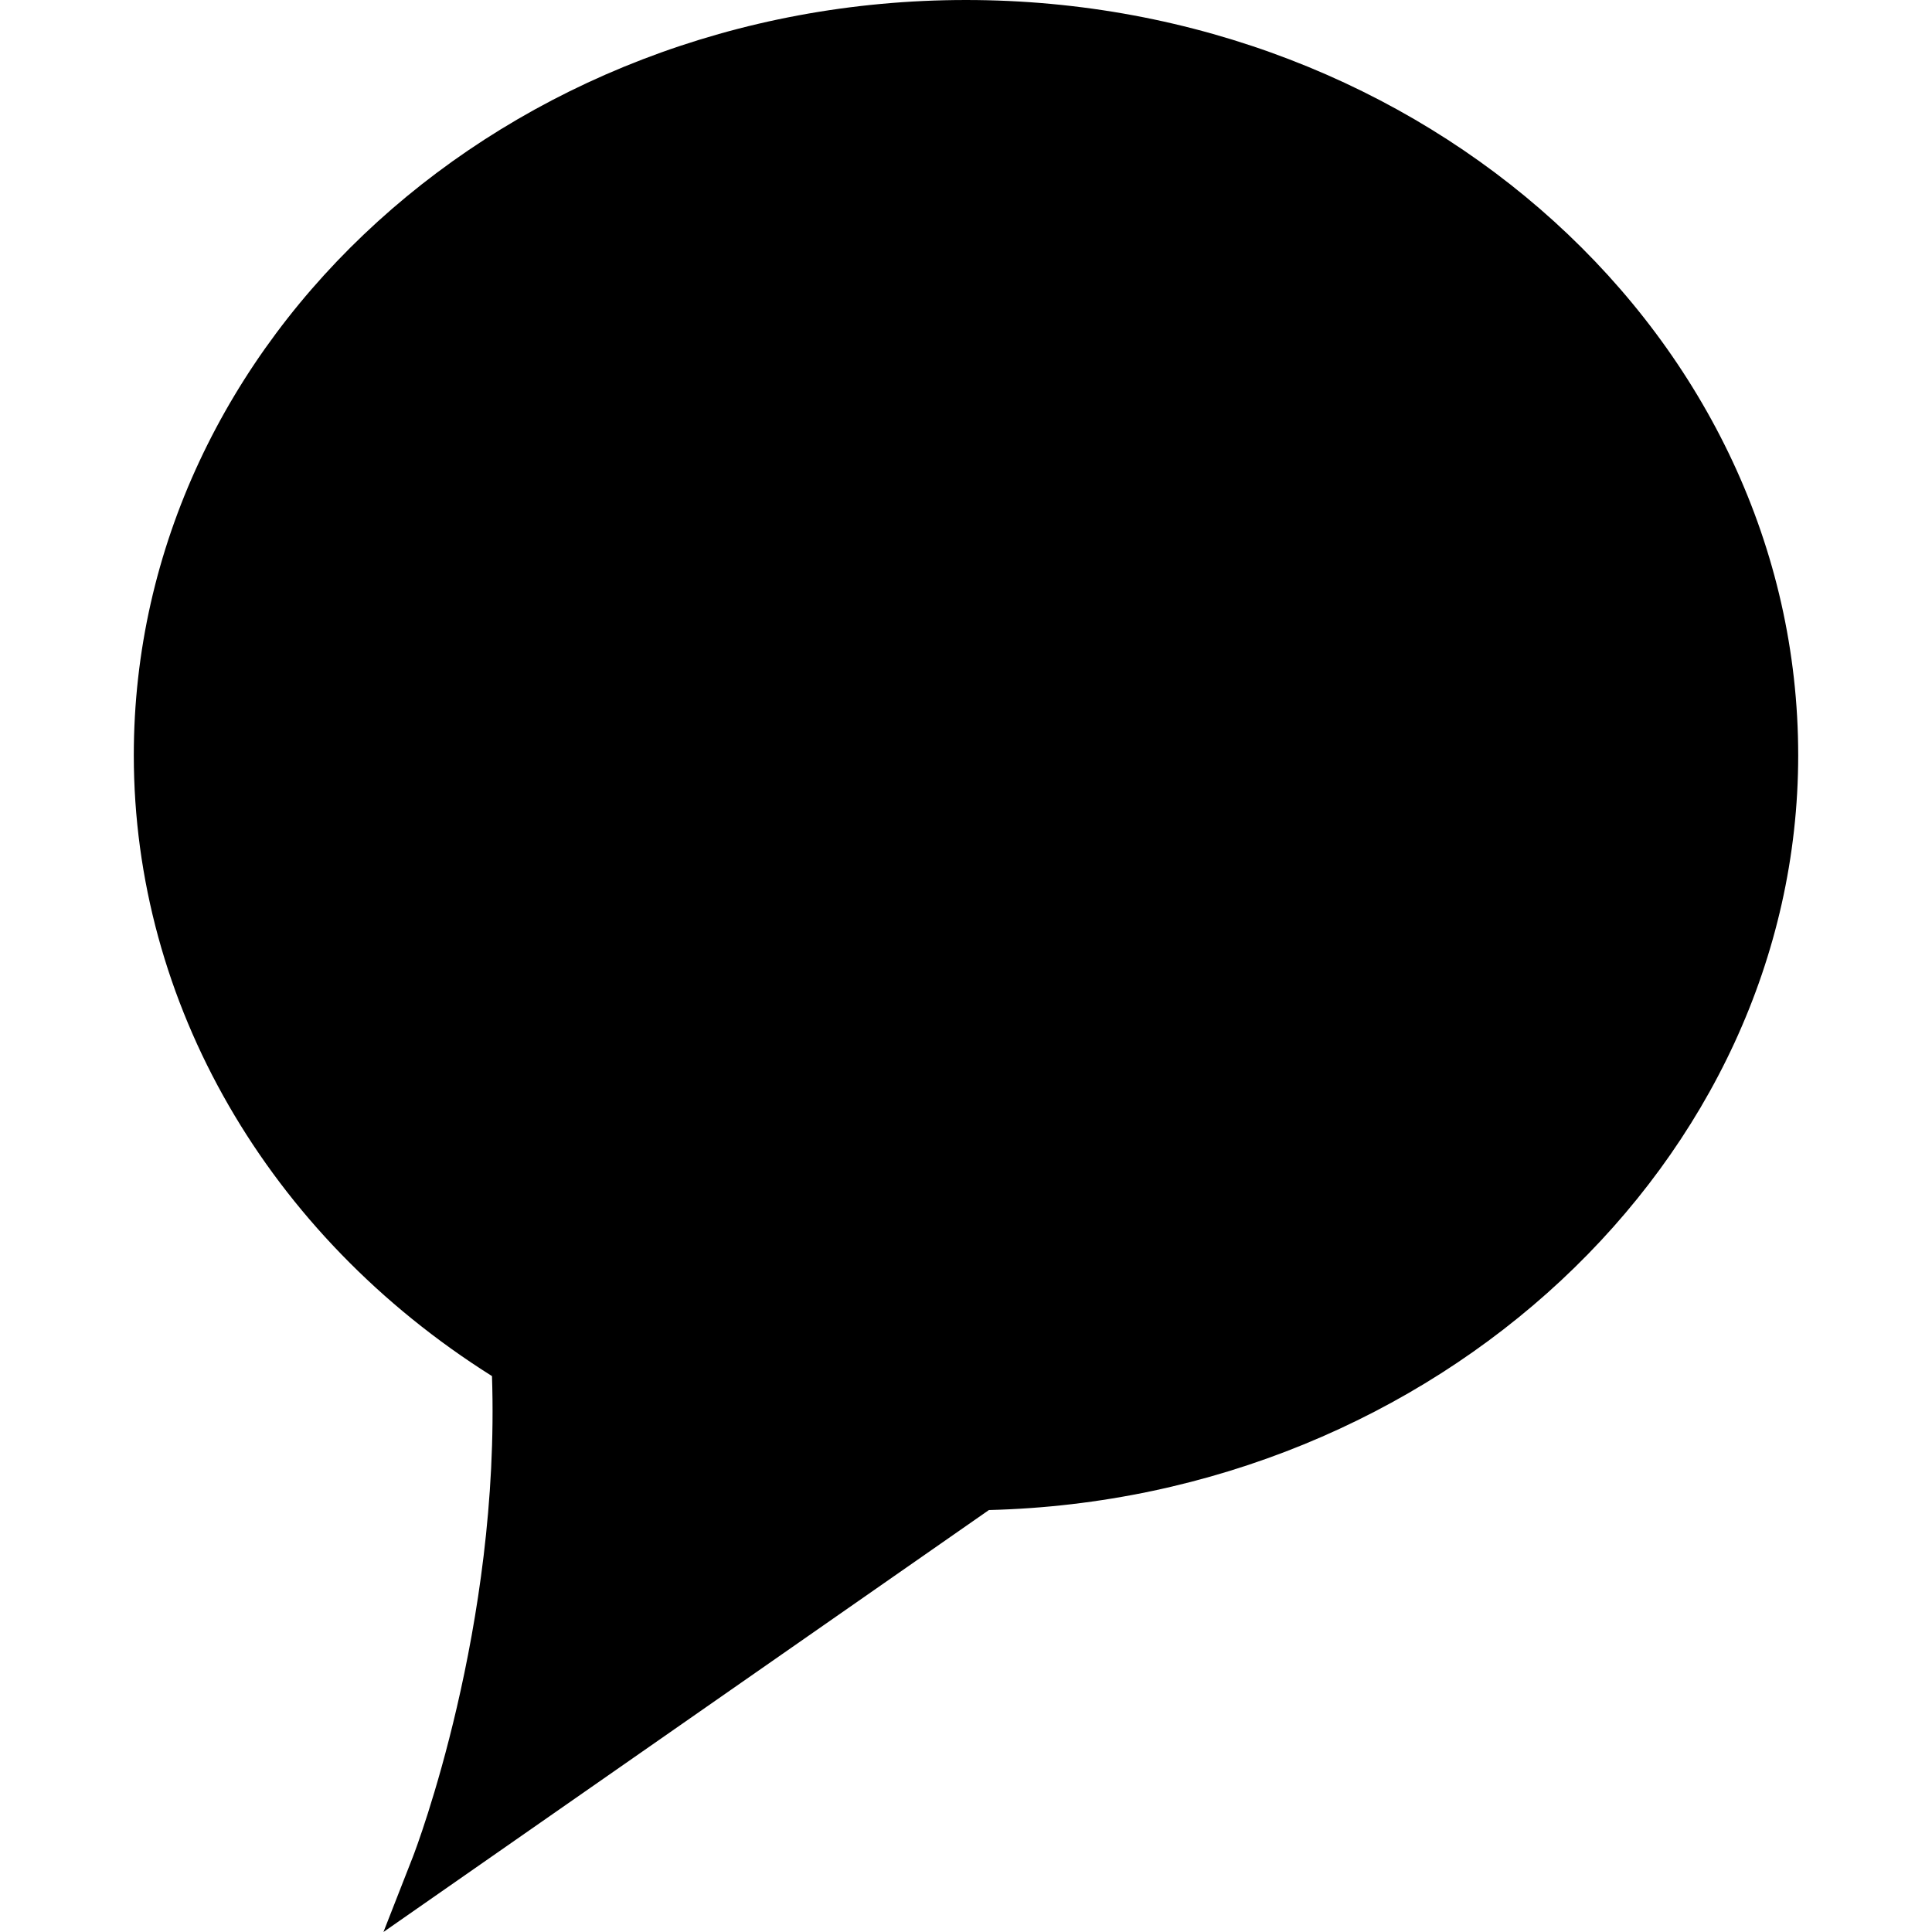
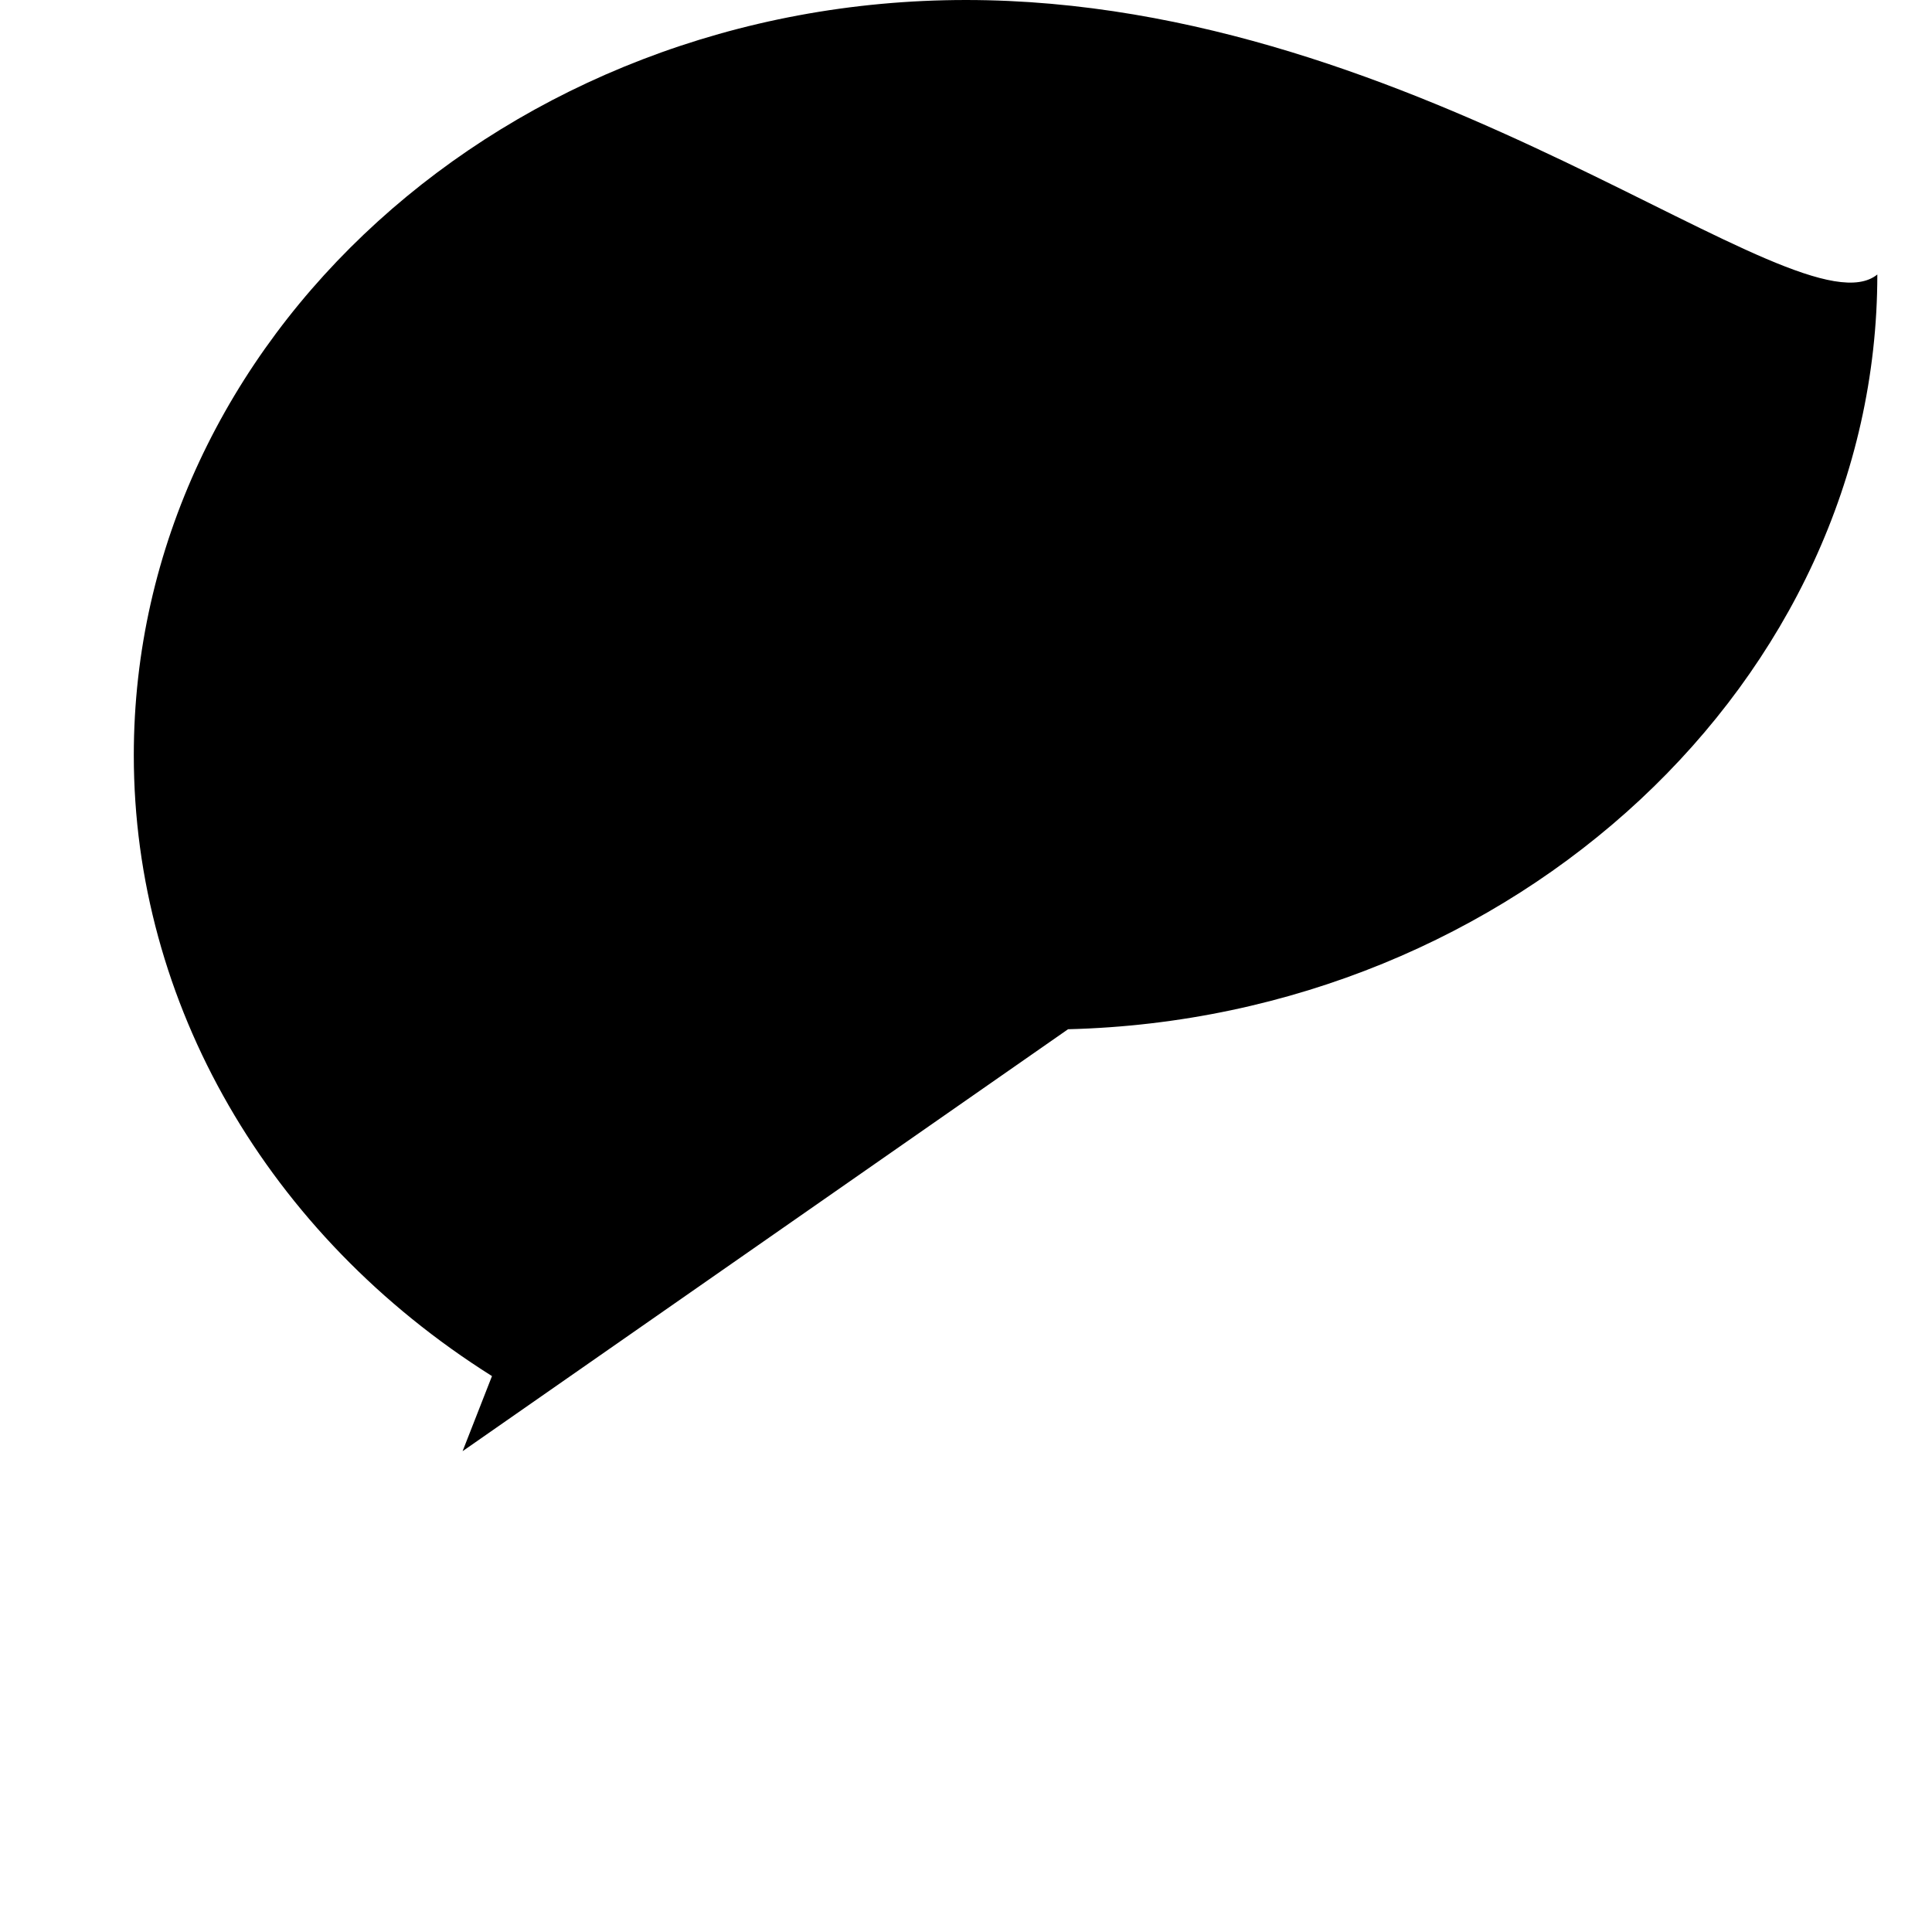
<svg xmlns="http://www.w3.org/2000/svg" fill="#000000" version="1.1" id="Capa_1" width="800px" height="800px" viewBox="0 0 363.165 363.164" xml:space="preserve">
  <g>
    <g>
-       <path d="M181.579,0C95.329,0,25.151,63.687,25.151,141.968c0,46.559,25.16,90.153,67.329,116.7    c1.57,47.114-14.195,88.655-14.874,90.378l-5.527,14.118l113.812-79.317c83.914-2.09,152.123-65.65,152.123-141.873    C338.006,63.687,267.834,0,181.579,0z" />
+       <path d="M181.579,0C95.329,0,25.151,63.687,25.151,141.968c0,46.559,25.16,90.153,67.329,116.7    l-5.527,14.118l113.812-79.317c83.914-2.09,152.123-65.65,152.123-141.873    C338.006,63.687,267.834,0,181.579,0z" />
    </g>
  </g>
</svg>